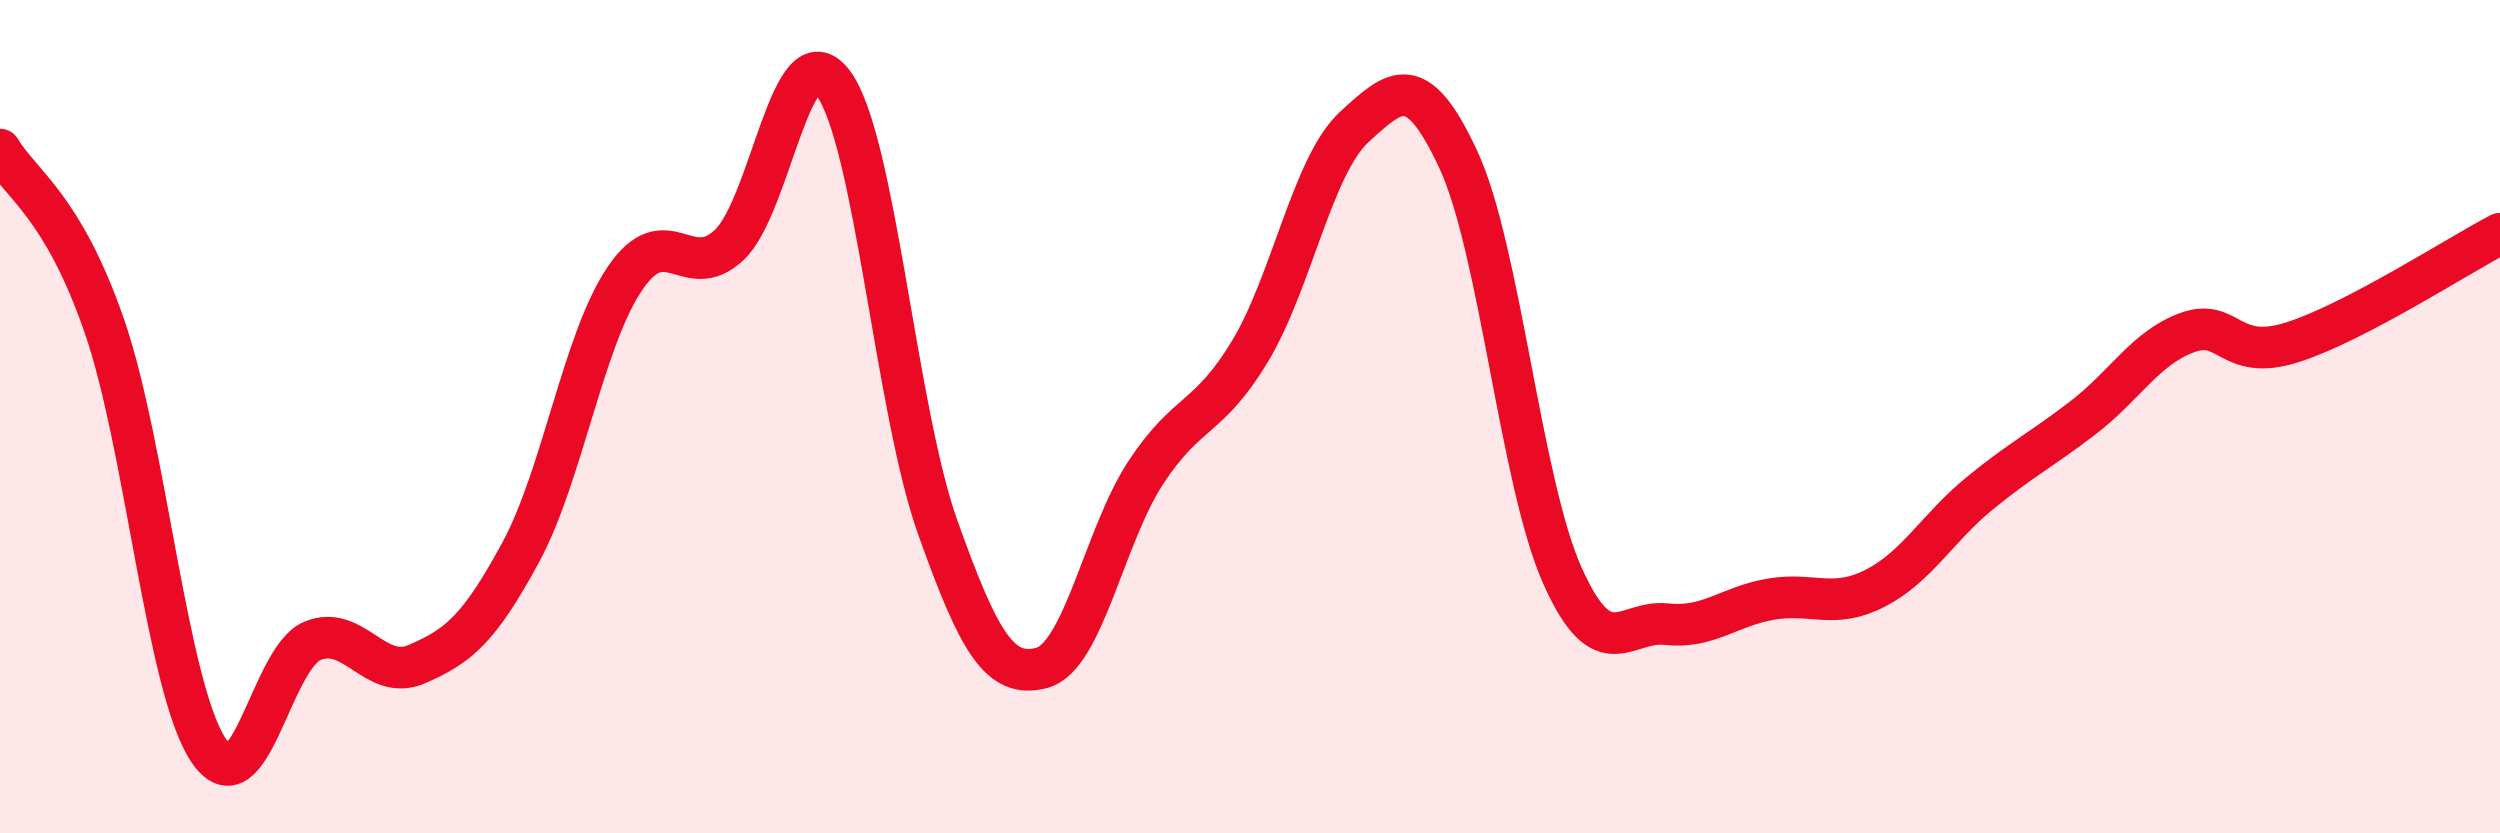
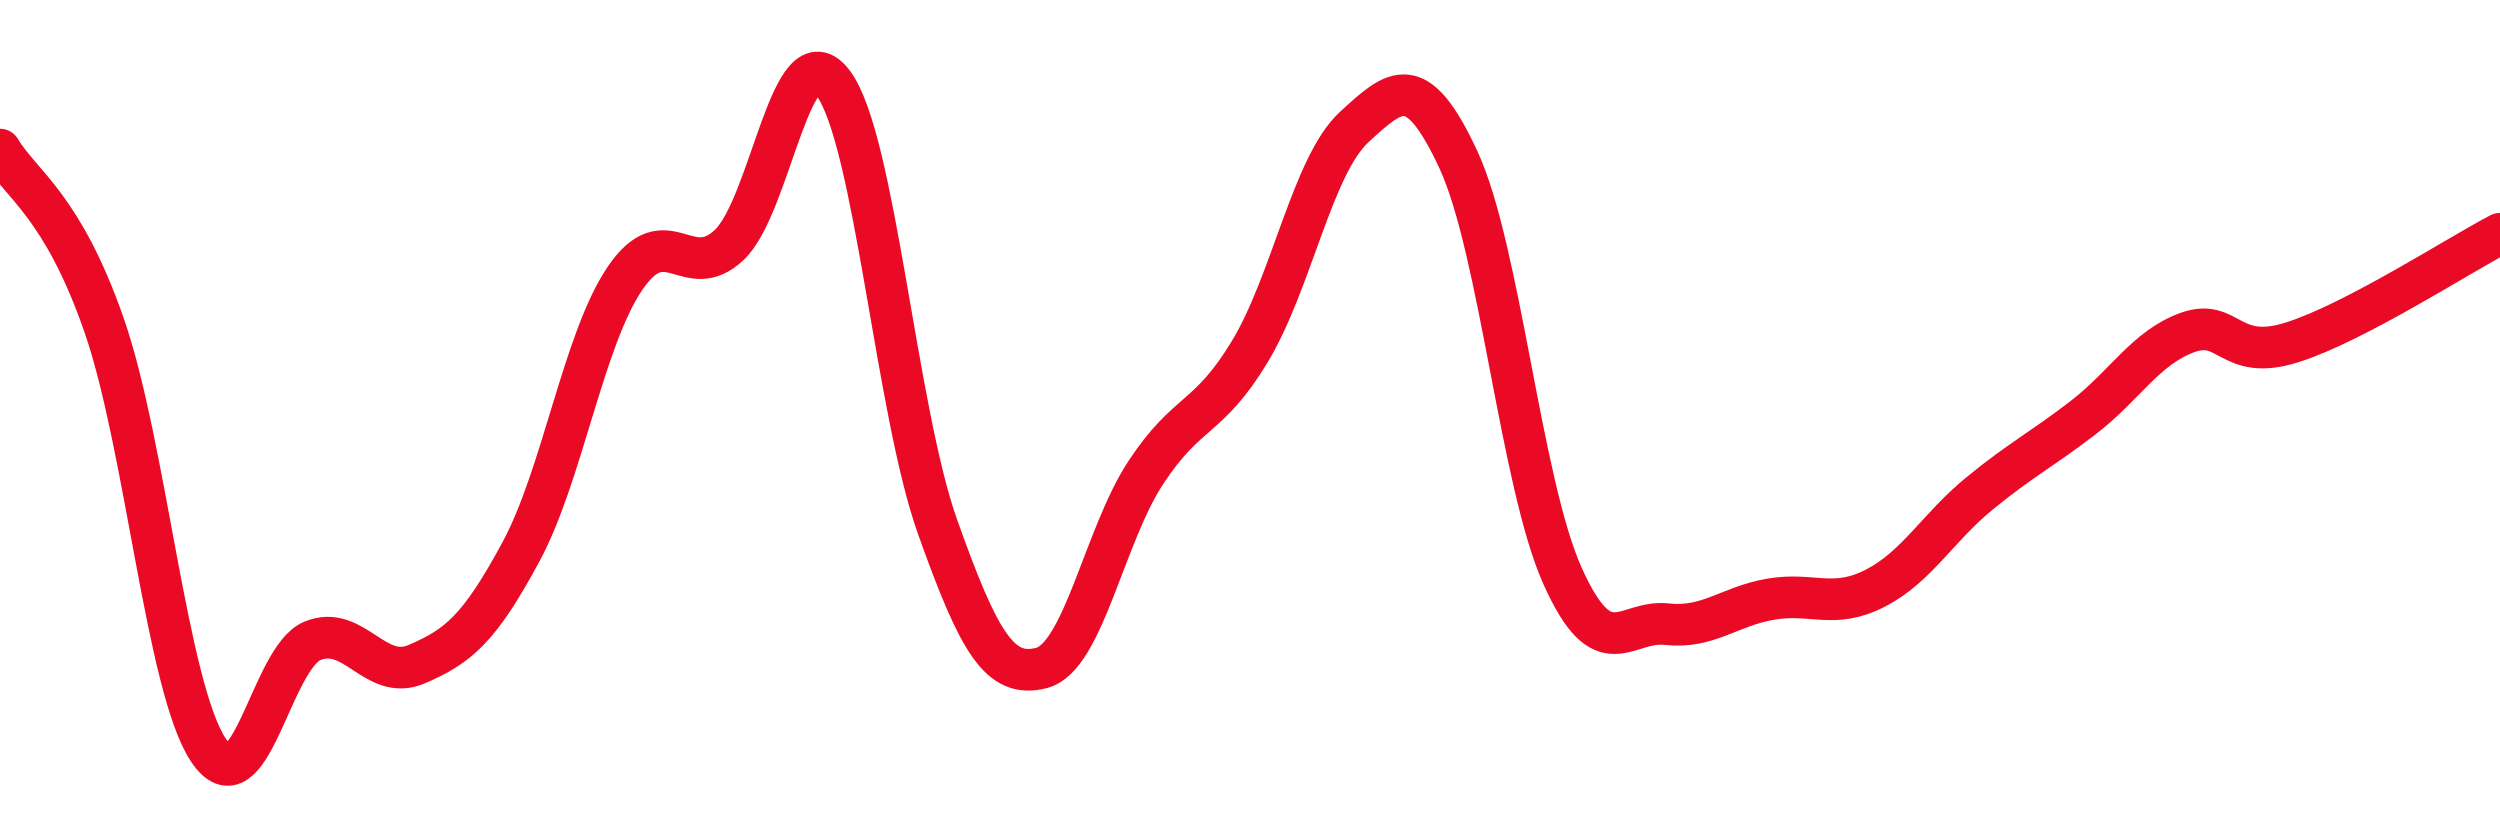
<svg xmlns="http://www.w3.org/2000/svg" width="60" height="20" viewBox="0 0 60 20">
-   <path d="M 0,3.59 C 0.5,4.43 1.5,4.93 2.5,7.81 C 3.5,10.69 4,16.49 5,18 C 6,19.51 6.5,15.79 7.5,15.38 C 8.5,14.97 9,16.37 10,15.94 C 11,15.51 11.5,15.1 12.5,13.25 C 13.5,11.4 14,8.15 15,6.68 C 16,5.21 16.5,6.82 17.5,5.88 C 18.5,4.94 19,0.65 20,2 C 21,3.35 21.5,9.83 22.5,12.64 C 23.5,15.45 24,16.29 25,16.03 C 26,15.77 26.5,12.86 27.5,11.34 C 28.5,9.82 29,10.09 30,8.43 C 31,6.77 31.5,3.97 32.5,3.05 C 33.5,2.13 34,1.68 35,3.83 C 36,5.98 36.5,11.59 37.5,13.82 C 38.5,16.05 39,14.87 40,14.98 C 41,15.09 41.5,14.55 42.5,14.38 C 43.5,14.21 44,14.63 45,14.12 C 46,13.61 46.5,12.67 47.5,11.85 C 48.5,11.03 49,10.79 50,10.02 C 51,9.25 51.5,8.34 52.5,7.98 C 53.5,7.62 53.5,8.69 55,8.22 C 56.5,7.75 59,6.13 60,5.61L60 20L0 20Z" fill="#EB0A25" opacity="0.1" stroke-linecap="round" stroke-linejoin="round" />
  <path d="M 0,3.59 C 0.5,4.43 1.5,4.93 2.5,7.81 C 3.5,10.69 4,16.49 5,18 C 6,19.51 6.5,15.79 7.5,15.38 C 8.5,14.97 9,16.37 10,15.94 C 11,15.51 11.5,15.1 12.5,13.25 C 13.5,11.4 14,8.15 15,6.68 C 16,5.21 16.5,6.82 17.5,5.88 C 18.5,4.94 19,0.65 20,2 C 21,3.35 21.5,9.83 22.5,12.64 C 23.5,15.45 24,16.29 25,16.03 C 26,15.77 26.5,12.86 27.5,11.34 C 28.5,9.82 29,10.09 30,8.43 C 31,6.77 31.5,3.97 32.5,3.05 C 33.5,2.13 34,1.68 35,3.83 C 36,5.98 36.5,11.59 37.5,13.82 C 38.5,16.05 39,14.87 40,14.98 C 41,15.09 41.5,14.55 42.5,14.38 C 43.5,14.21 44,14.63 45,14.12 C 46,13.61 46.5,12.67 47.5,11.85 C 48.5,11.03 49,10.79 50,10.02 C 51,9.25 51.5,8.34 52.5,7.98 C 53.5,7.62 53.5,8.69 55,8.22 C 56.5,7.75 59,6.13 60,5.61" stroke="#EB0A25" stroke-width="1" fill="none" stroke-linecap="round" stroke-linejoin="round" />
</svg>